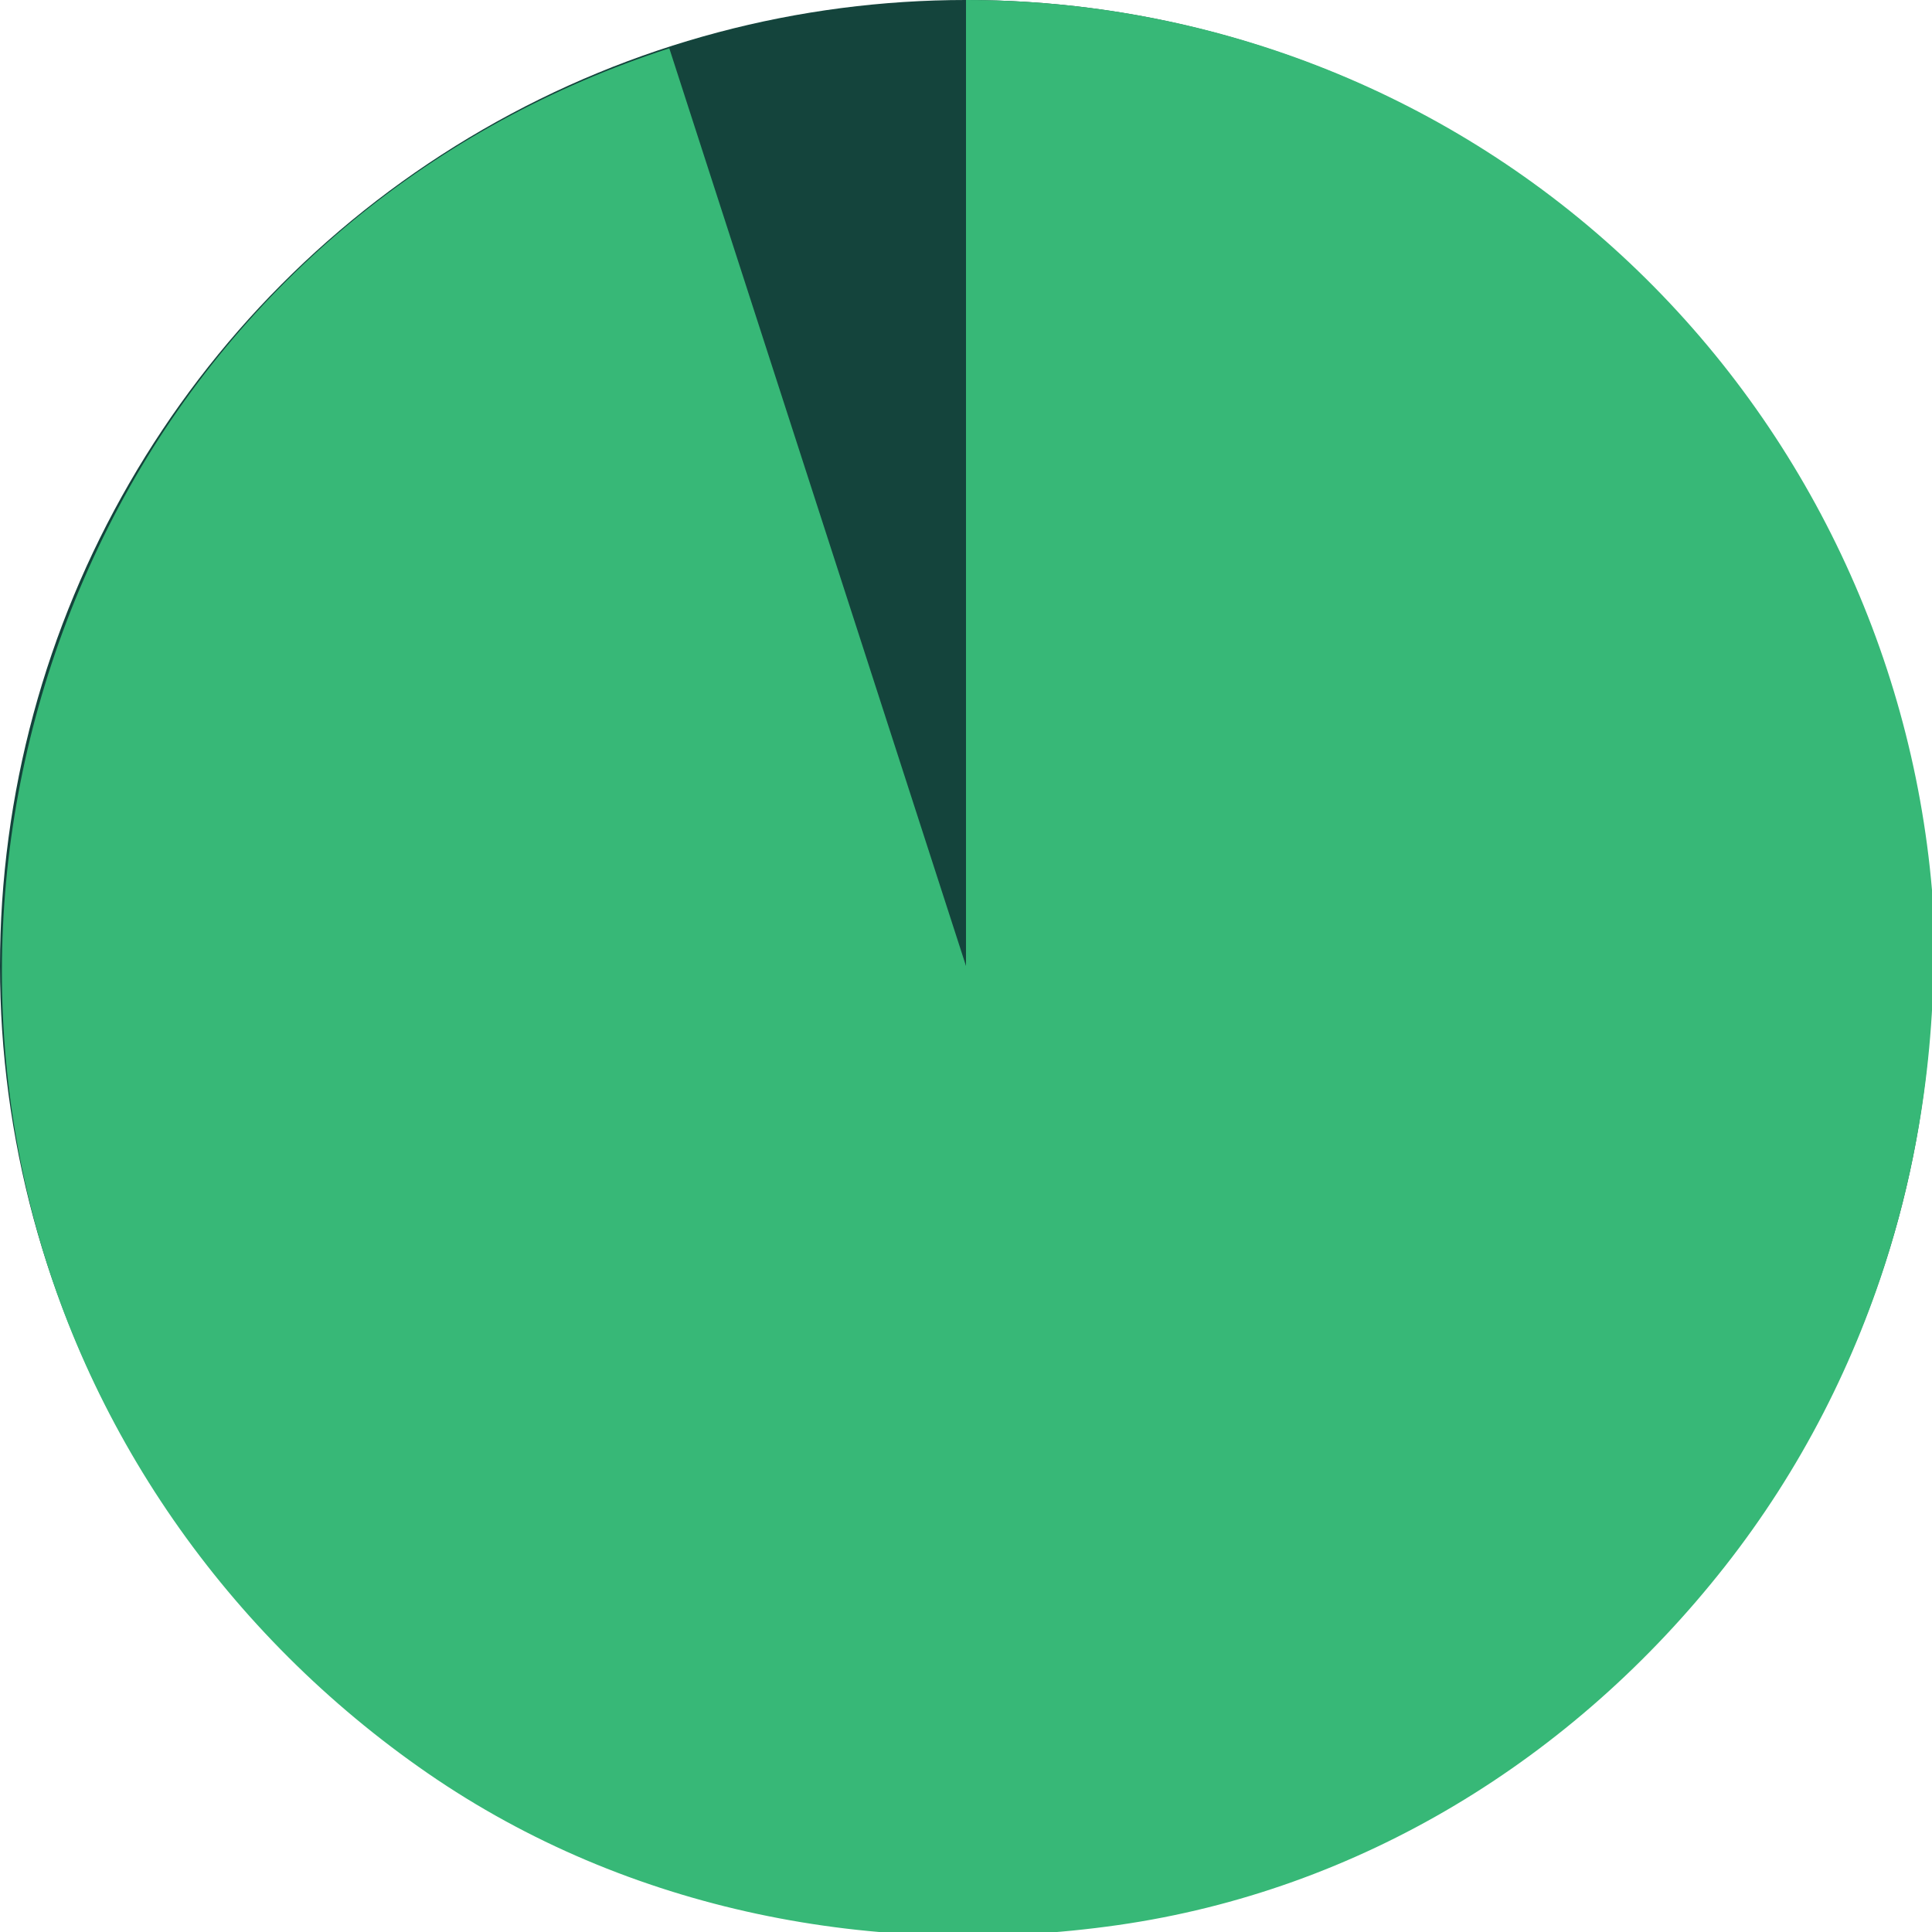
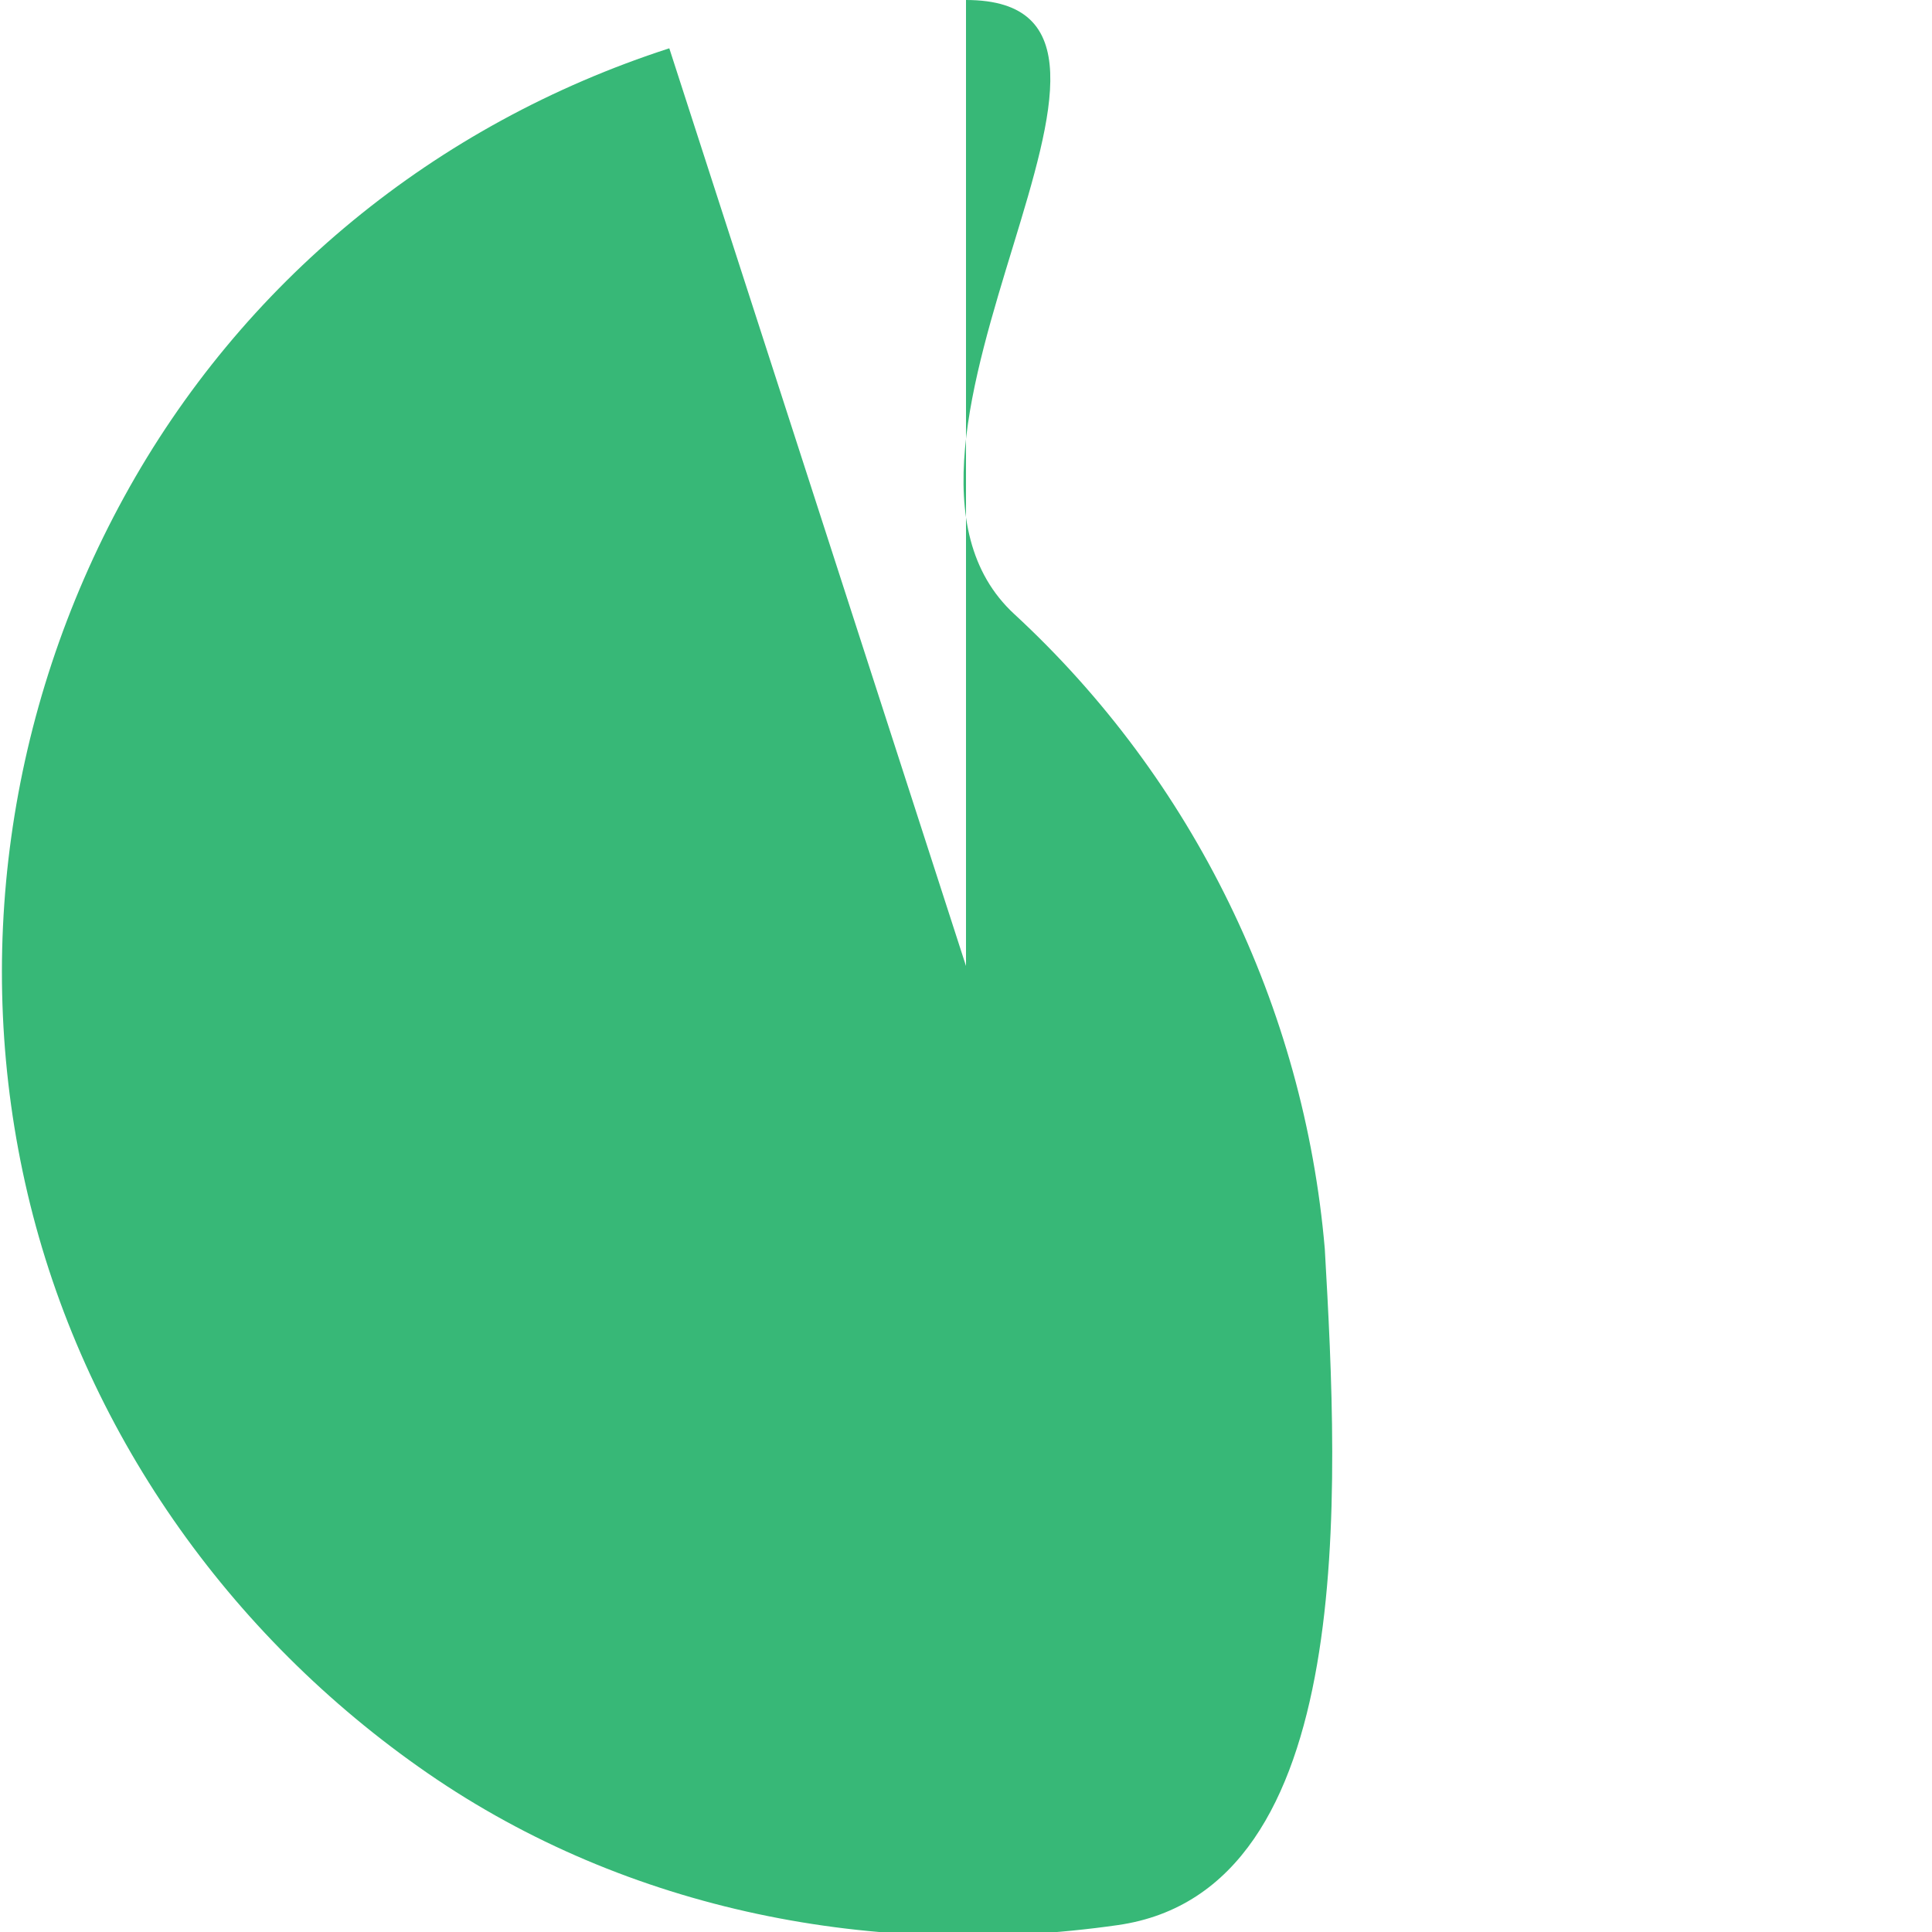
<svg xmlns="http://www.w3.org/2000/svg" version="1.1" id="Ebene_1" x="0px" y="0px" viewBox="0 0 28 28" style="enable-background:new 0 0 28 28;" xml:space="preserve">
  <style type="text/css">
	.st0{fill:#14443C;}
	.st1{fill:#37B877;}
</style>
-   <circle class="st0" cx="14" cy="14" r="14" />
-   <path class="st1" d="M9.7,0.7C6.3,1.8,3.5,4.1,1.8,7.2s-2.2,6.7-1.4,10.1s2.9,6.4,5.8,8.4s6.5,2.7,10,2.2s6.6-2.4,8.8-5.2  s3.2-6.3,3-9.8c-0.3-3.5-1.9-6.8-4.5-9.2S17.5,0,14,0v14L9.7,0.7z" />
+   <path class="st1" d="M9.7,0.7C6.3,1.8,3.5,4.1,1.8,7.2s-2.2,6.7-1.4,10.1s2.9,6.4,5.8,8.4s6.5,2.7,10,2.2s3.2-6.3,3-9.8c-0.3-3.5-1.9-6.8-4.5-9.2S17.5,0,14,0v14L9.7,0.7z" />
</svg>